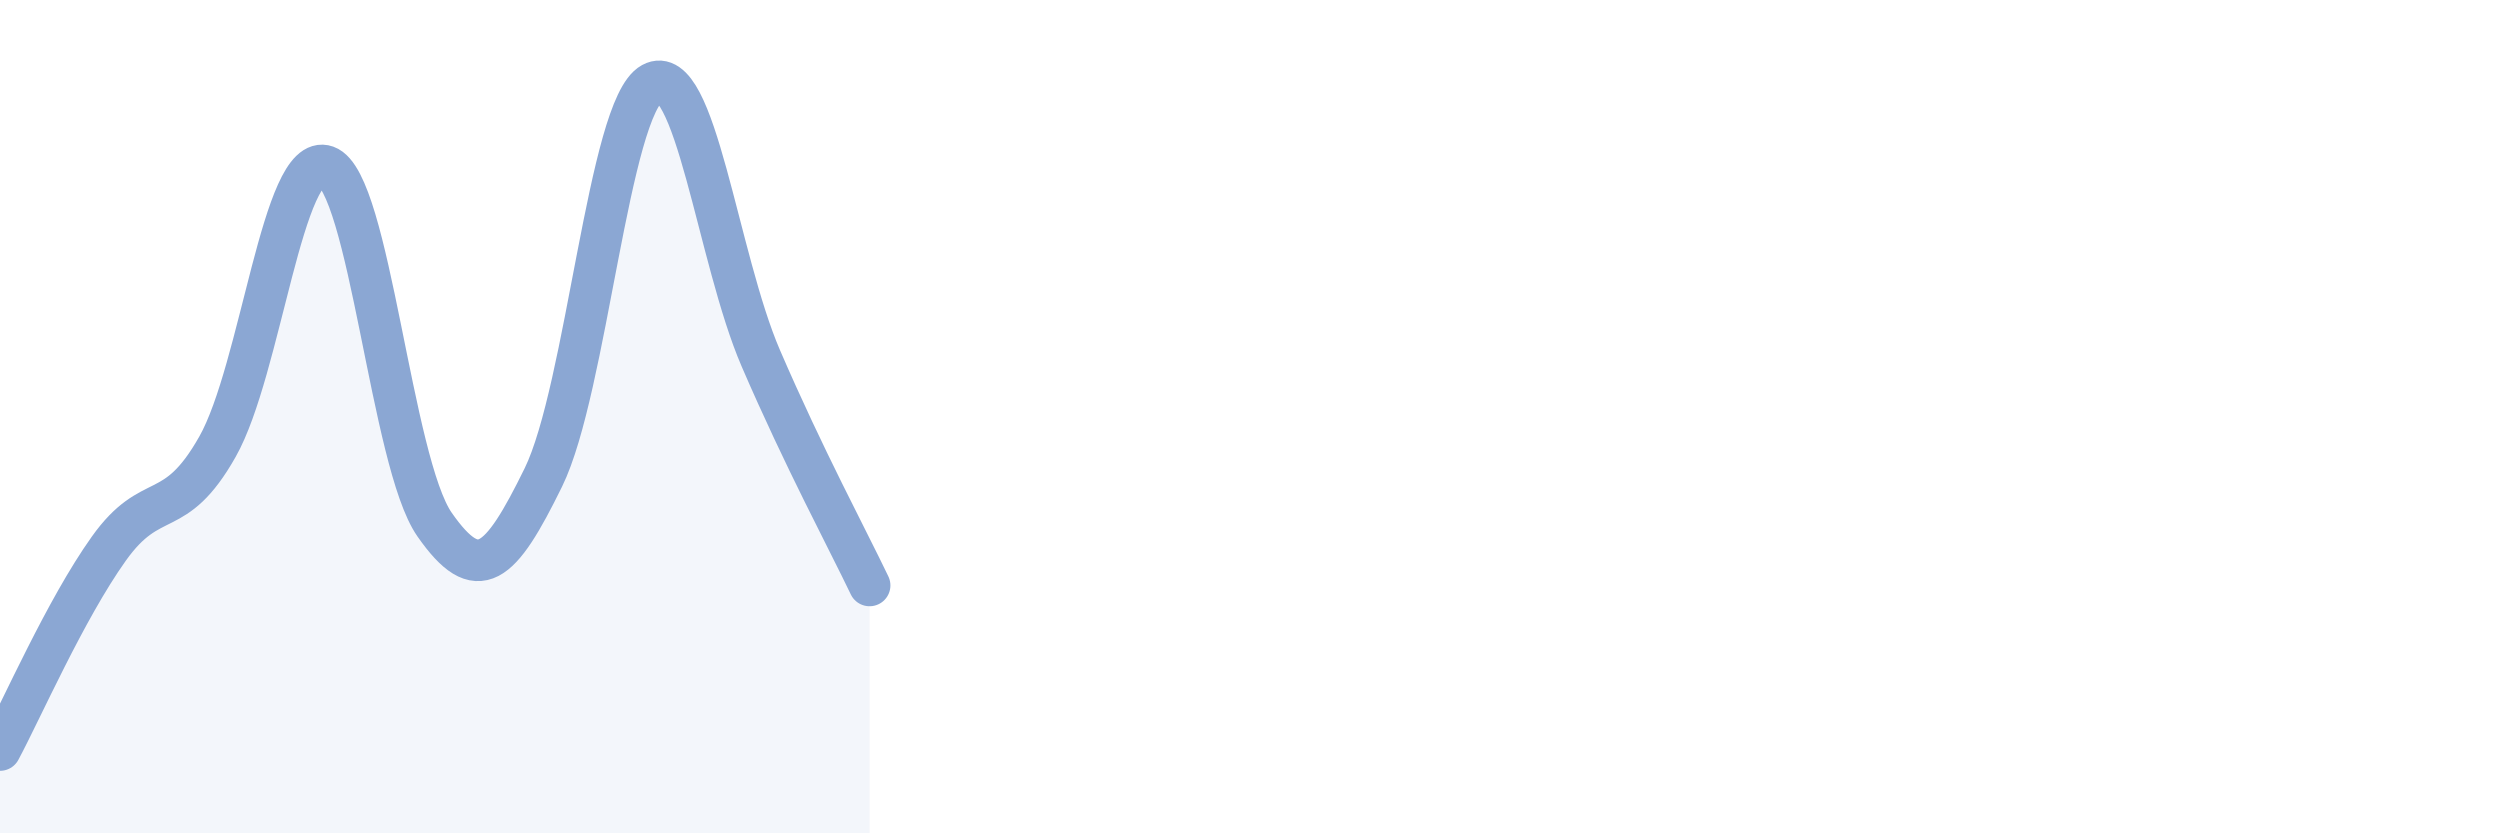
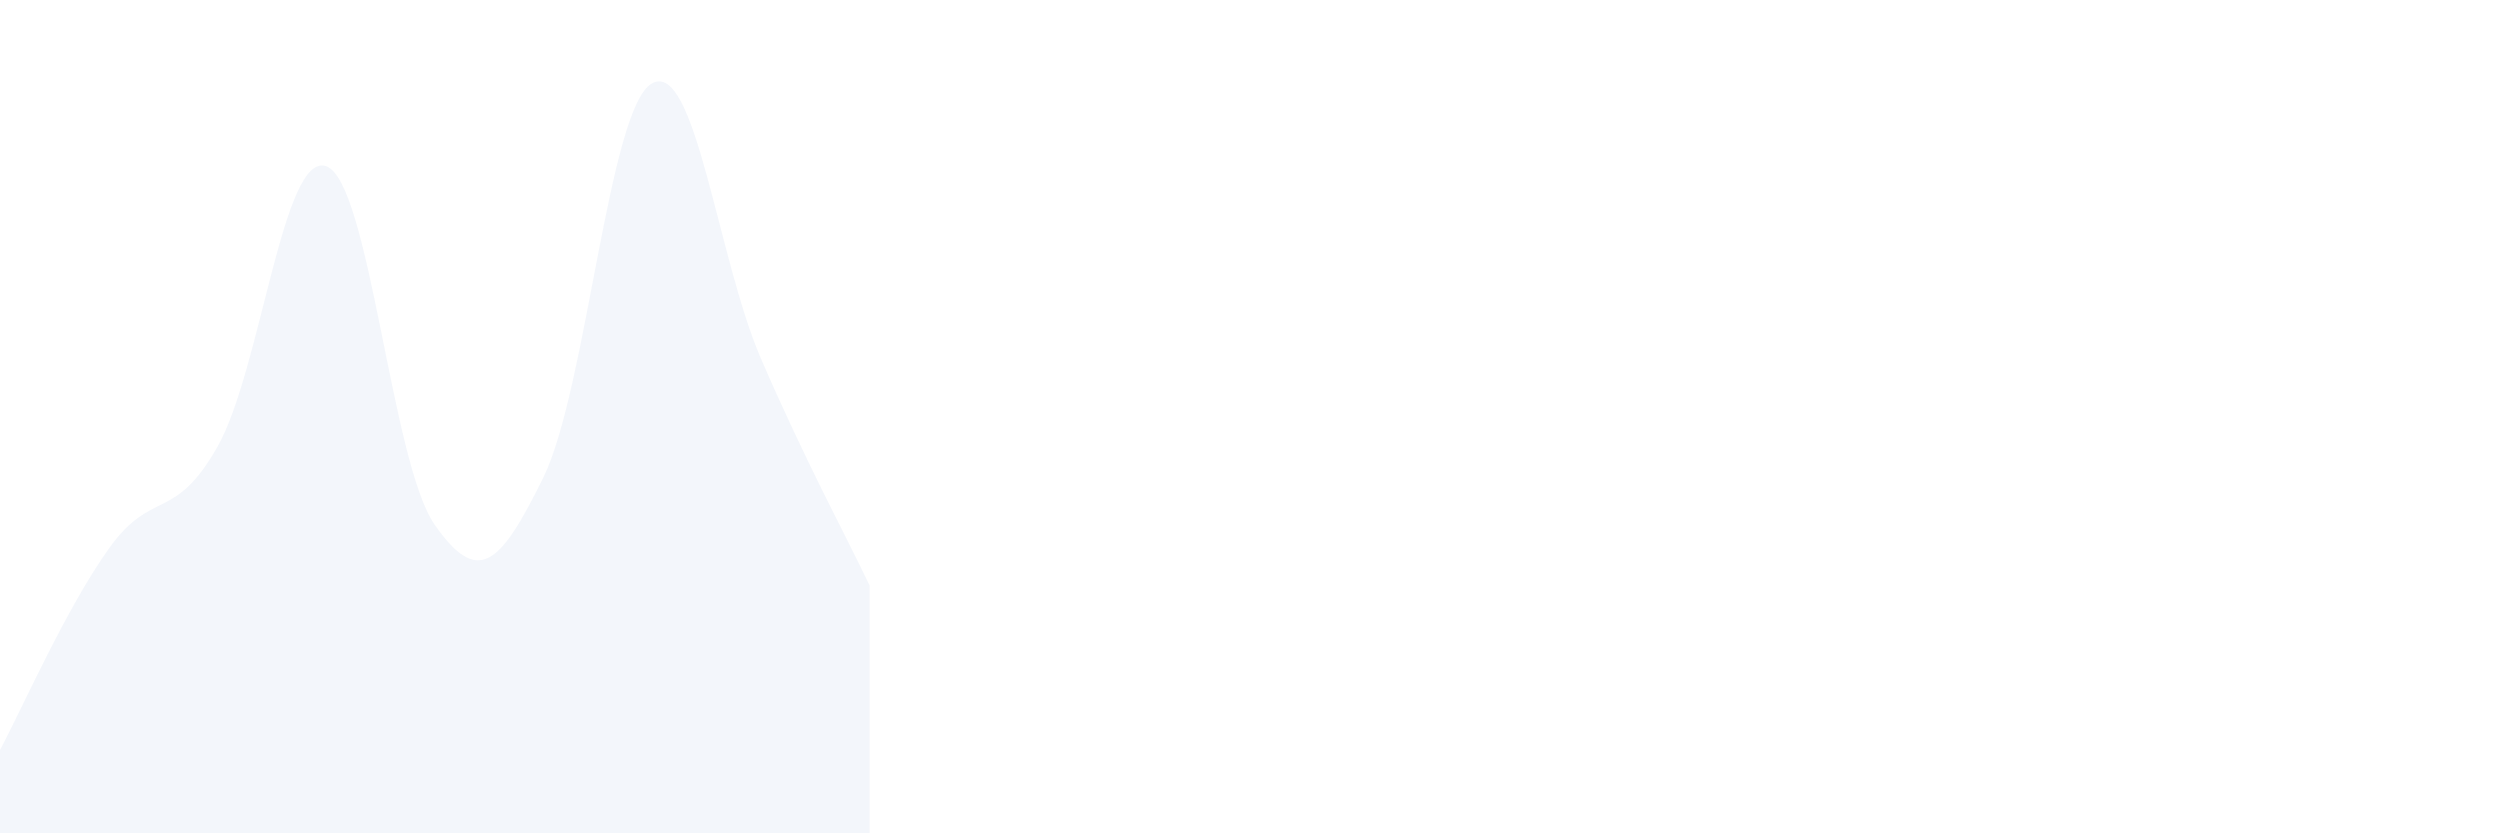
<svg xmlns="http://www.w3.org/2000/svg" width="60" height="20" viewBox="0 0 60 20">
-   <path d="M 0,18 C 0.52,17.03 1.57,14.63 2.61,13.17 C 3.65,11.71 4.18,12.56 5.22,10.72 C 6.26,8.88 6.79,3.62 7.83,3.99 C 8.87,4.36 9.39,11.1 10.43,12.59 C 11.47,14.08 12,13.58 13.04,11.46 C 14.08,9.34 14.61,2.57 15.65,2 C 16.69,1.43 17.22,6.19 18.26,8.6 C 19.3,11.01 20.35,12.96 20.87,14.05L20.87 20L0 20Z" fill="#8ba7d3" opacity="0.1" stroke-linecap="round" stroke-linejoin="round" />
-   <path d="M 0,18 C 0.52,17.03 1.57,14.63 2.61,13.17 C 3.65,11.71 4.18,12.56 5.22,10.72 C 6.26,8.88 6.79,3.62 7.83,3.99 C 8.87,4.36 9.39,11.1 10.43,12.59 C 11.47,14.08 12,13.58 13.04,11.46 C 14.08,9.34 14.61,2.57 15.65,2 C 16.69,1.43 17.22,6.19 18.26,8.6 C 19.3,11.01 20.35,12.96 20.87,14.05" stroke="#8ba7d3" stroke-width="1" fill="none" stroke-linecap="round" stroke-linejoin="round" />
+   <path d="M 0,18 C 0.52,17.03 1.57,14.63 2.61,13.17 C 3.65,11.71 4.18,12.56 5.22,10.72 C 6.26,8.88 6.79,3.62 7.83,3.99 C 8.87,4.36 9.39,11.1 10.43,12.59 C 11.47,14.08 12,13.58 13.04,11.46 C 14.08,9.34 14.61,2.57 15.65,2 C 16.69,1.43 17.22,6.19 18.26,8.6 C 19.3,11.01 20.35,12.96 20.87,14.05L20.87 20L0 20" fill="#8ba7d3" opacity="0.1" stroke-linecap="round" stroke-linejoin="round" />
</svg>